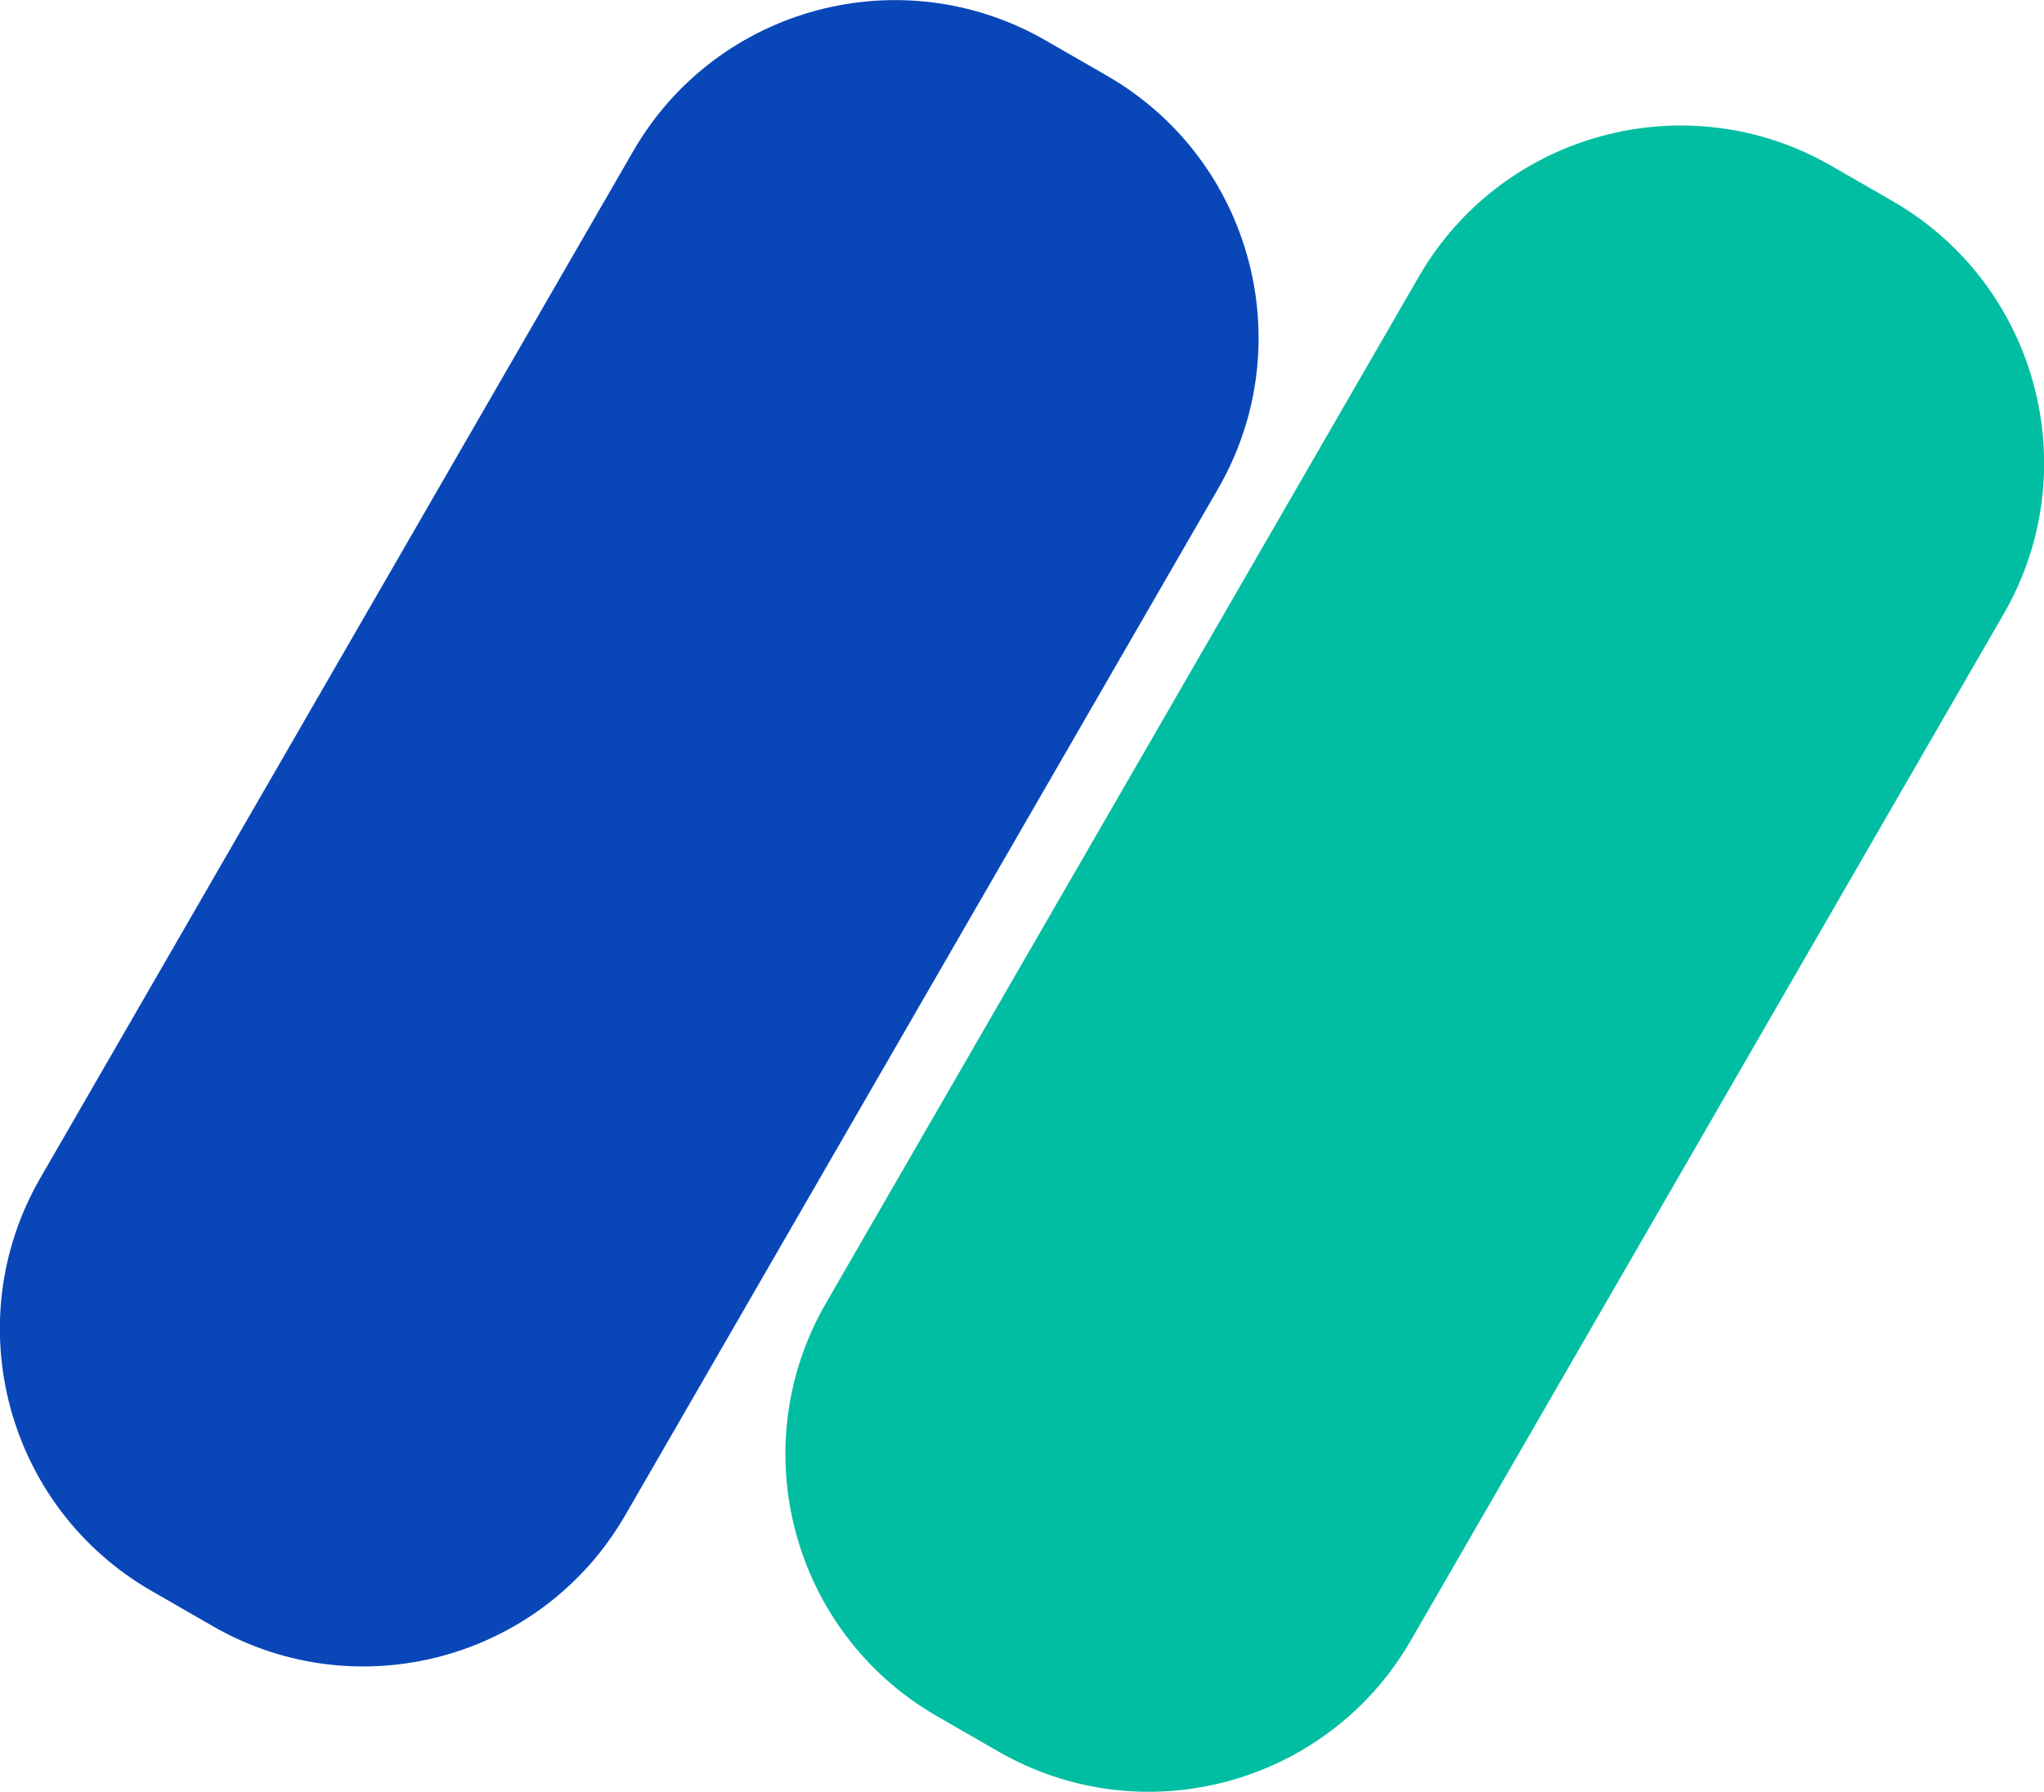
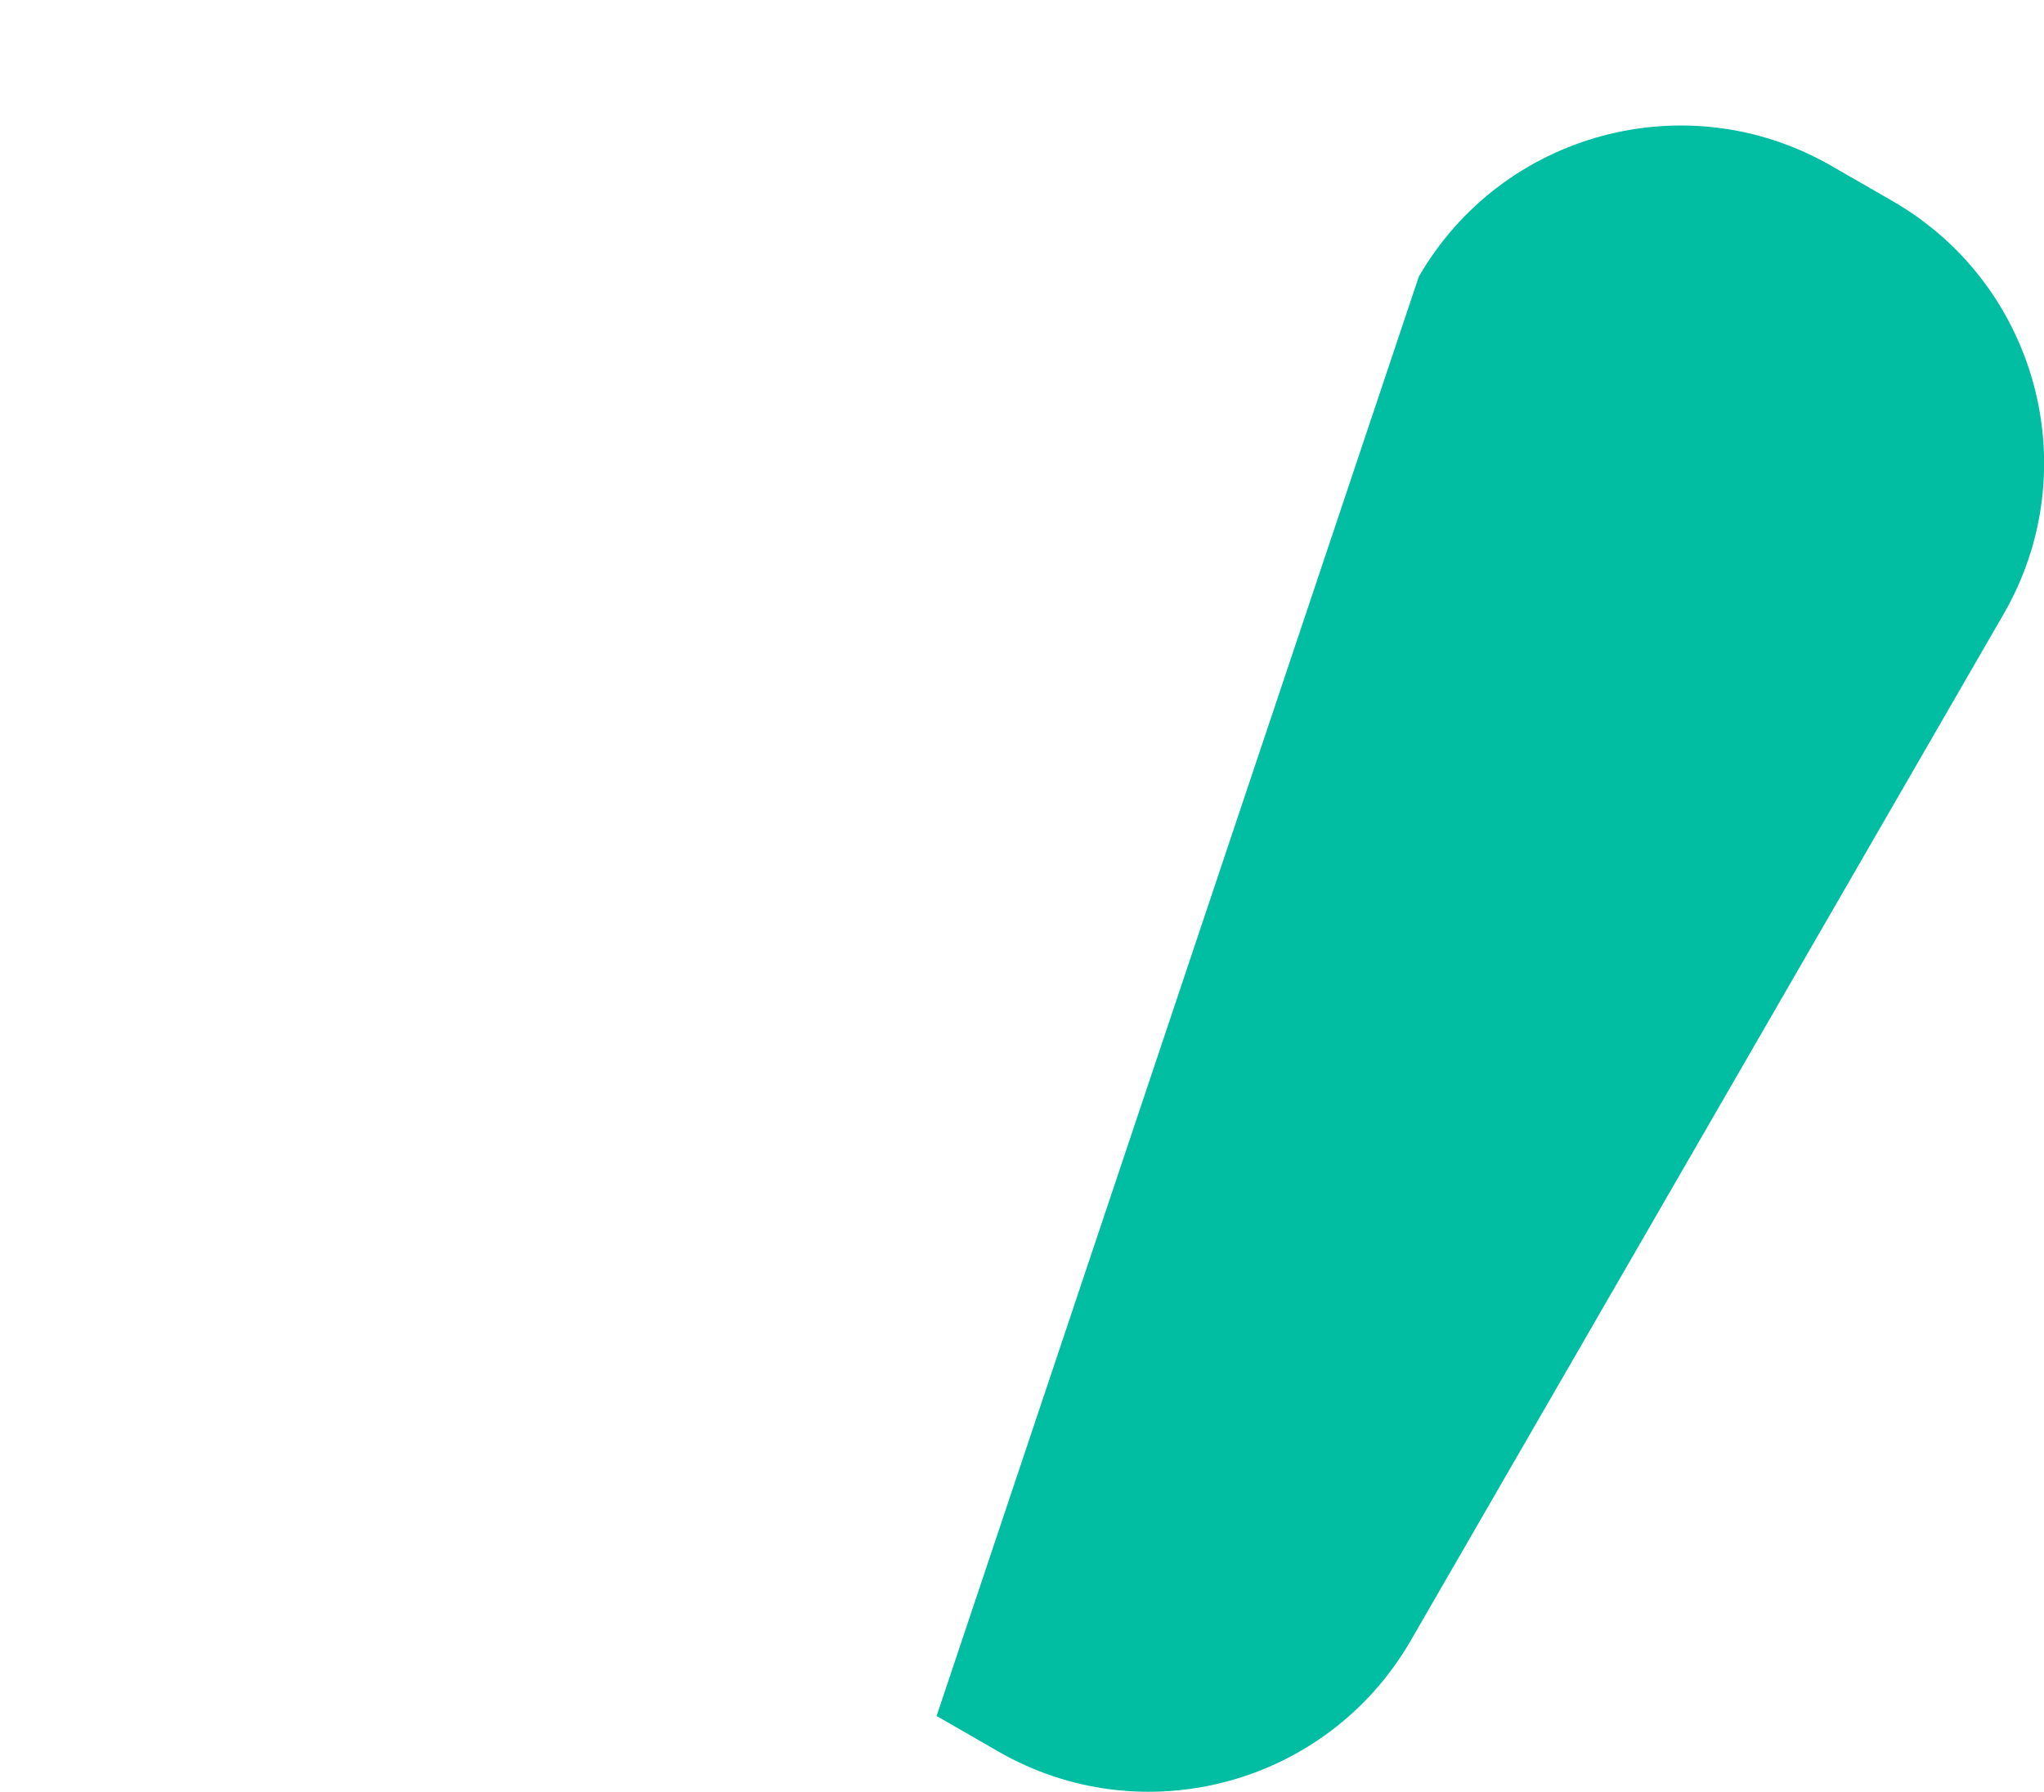
<svg xmlns="http://www.w3.org/2000/svg" viewBox="0 0 68.33 59.91">
  <defs>
    <style>
      .cls-1 {
        isolation: isolate;
      }

      .cls-2 {
        mix-blend-mode: multiply;
      }

      .cls-3 {
        fill: #01bea2;
      }

      .cls-3, .cls-4 {
        fill-rule: evenodd;
      }

      .cls-4 {
        fill: #0947b9;
      }
    </style>
  </defs>
  <g class="cls-1">
    <g id="Layer_2" data-name="Layer 2">
      <g id="Layer_1-2" data-name="Layer 1">
        <g>
-           <path class="cls-4" d="M21.17,5.05C23.96.22,30.14-1.43,34.97,1.36l2.05,1.18c4.83,2.79,6.49,8.97,3.7,13.8l-19.82,34.32c-2.79,4.83-8.97,6.49-13.8,3.7l-2.05-1.18c-4.83-2.79-6.49-8.97-3.7-13.8L21.17,5.05Z" />
          <g class="cls-2">
-             <path class="cls-3" d="M47.43,9.25c2.79-4.83,8.97-6.49,13.8-3.7l2.05,1.18c4.83,2.79,6.49,8.97,3.7,13.8l-19.82,34.32c-2.79,4.83-8.97,6.49-13.8,3.7l-2.05-1.18c-4.83-2.79-6.49-8.97-3.7-13.8L47.43,9.25Z" />
+             <path class="cls-3" d="M47.43,9.25c2.79-4.83,8.97-6.49,13.8-3.7l2.05,1.18c4.83,2.79,6.49,8.97,3.7,13.8l-19.82,34.32c-2.79,4.83-8.97,6.49-13.8,3.7l-2.05-1.18L47.43,9.25Z" />
          </g>
        </g>
      </g>
    </g>
  </g>
</svg>